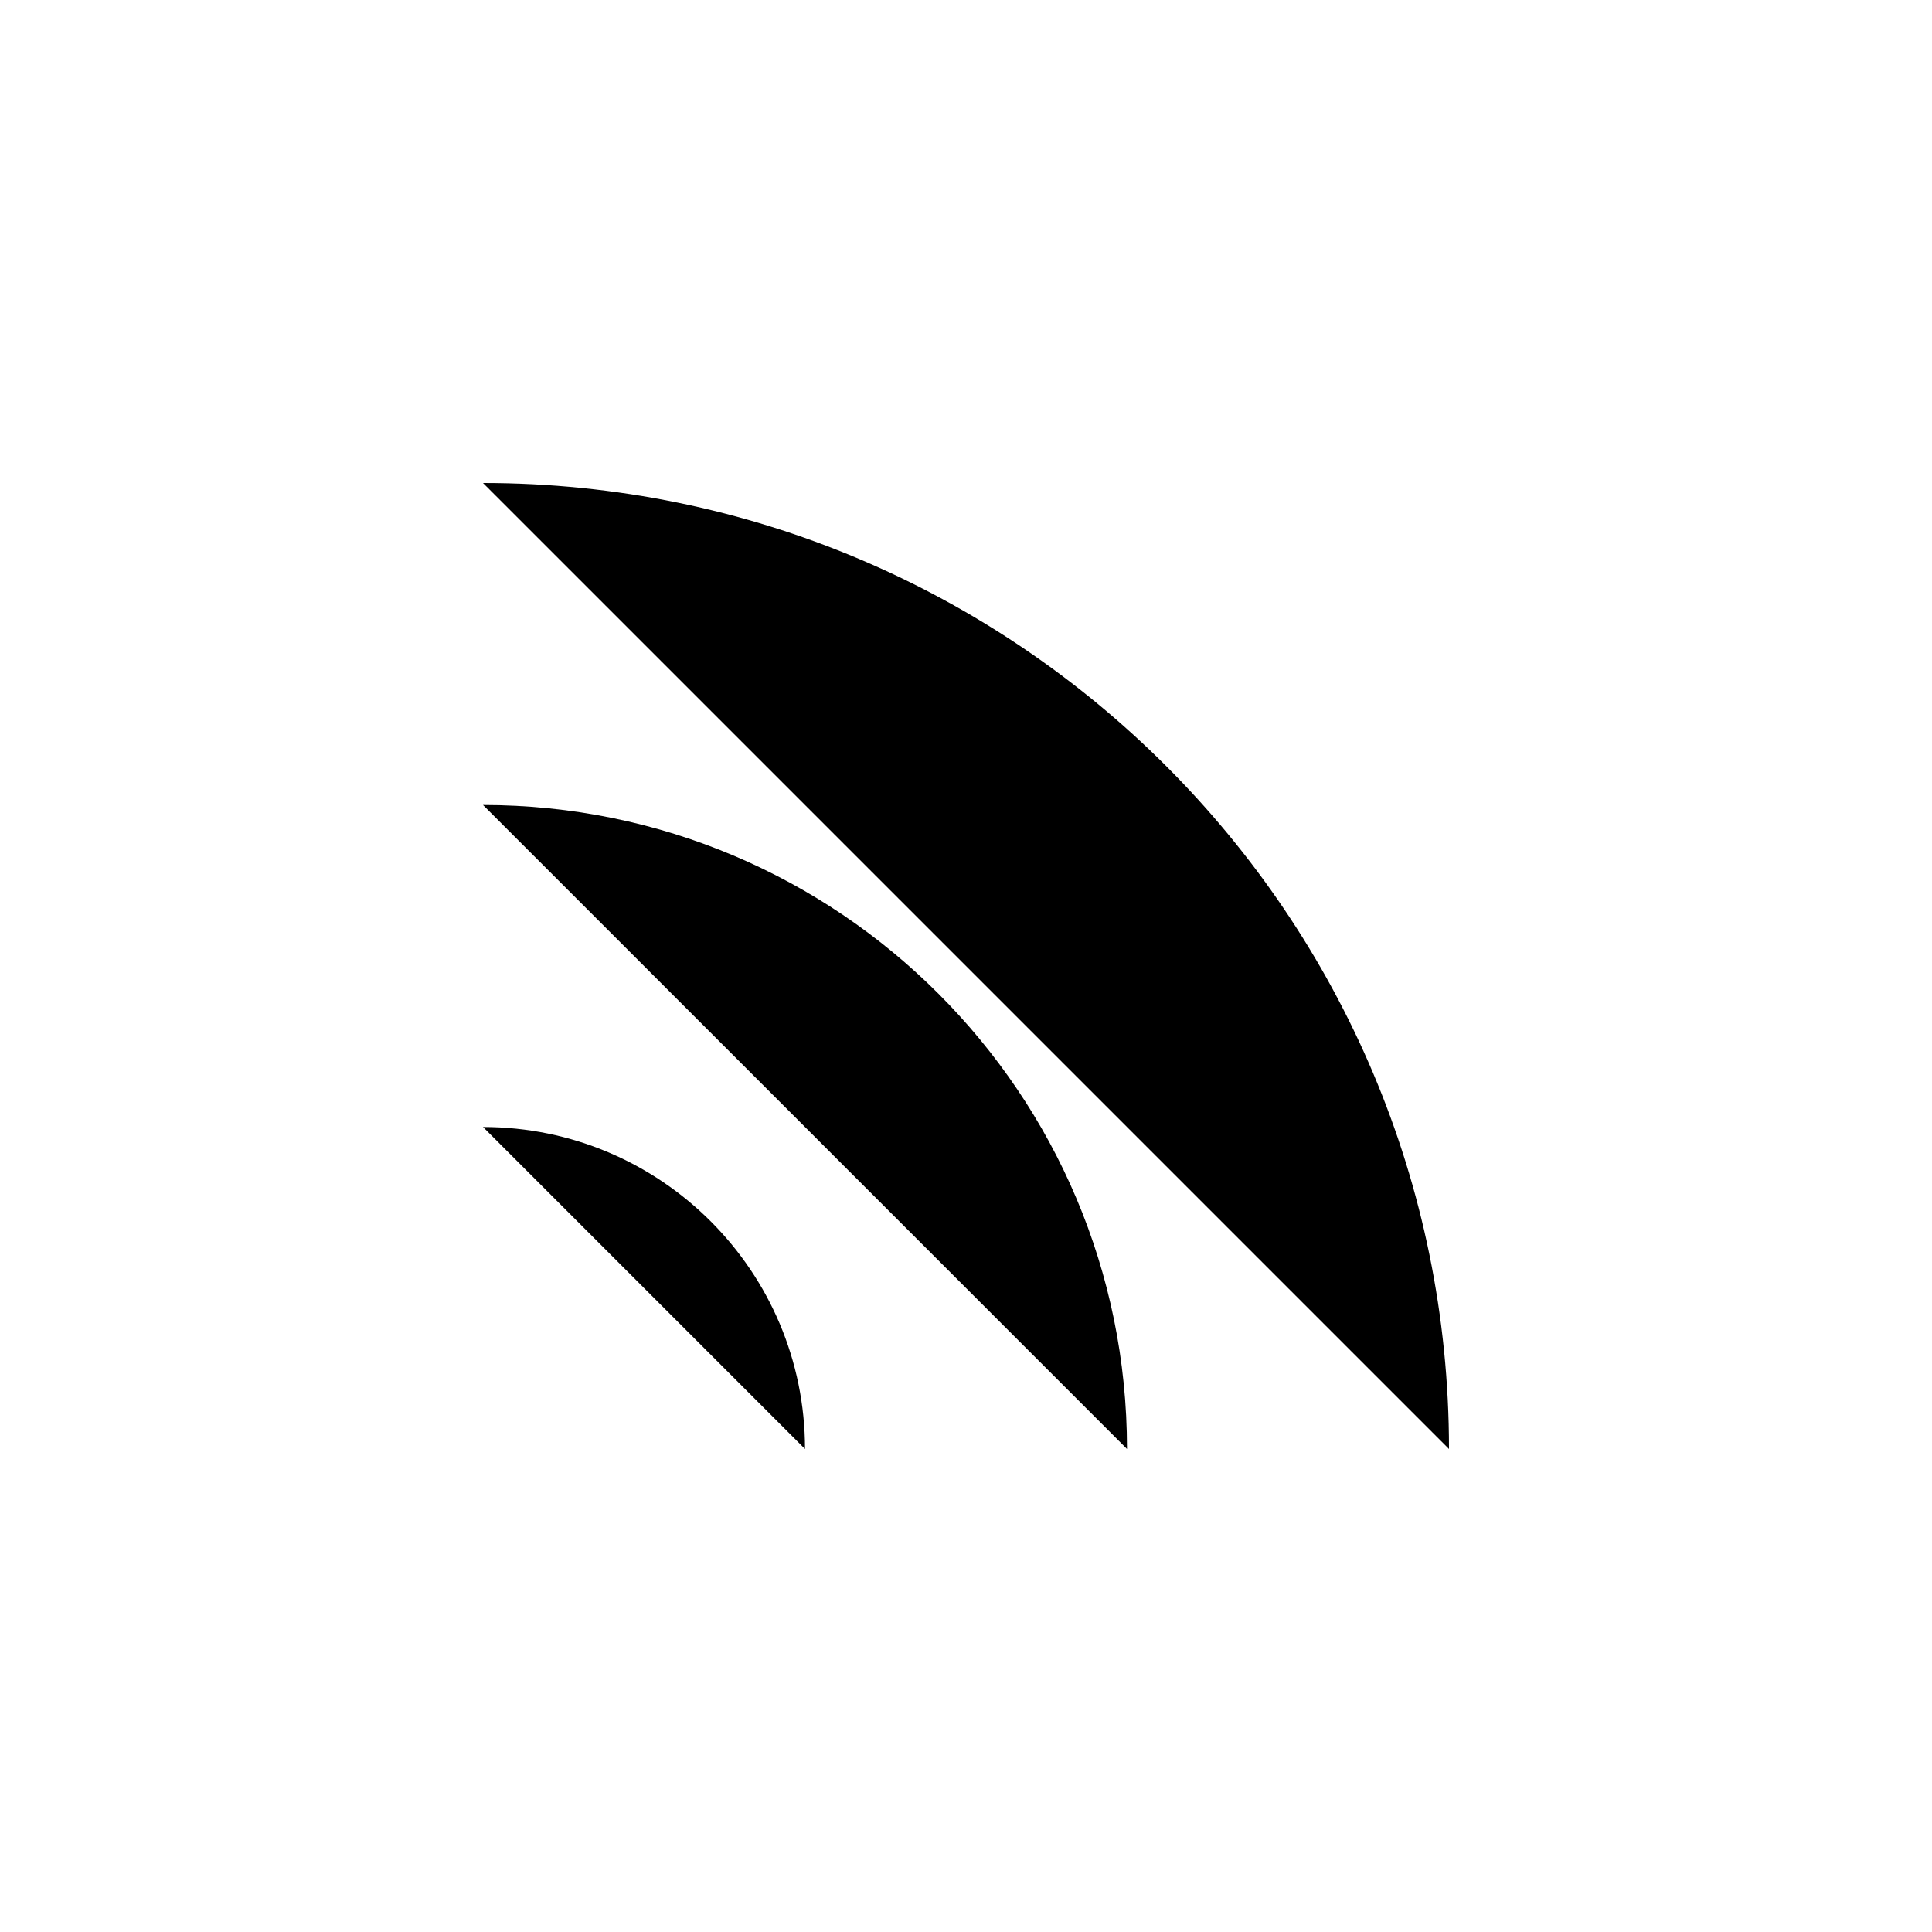
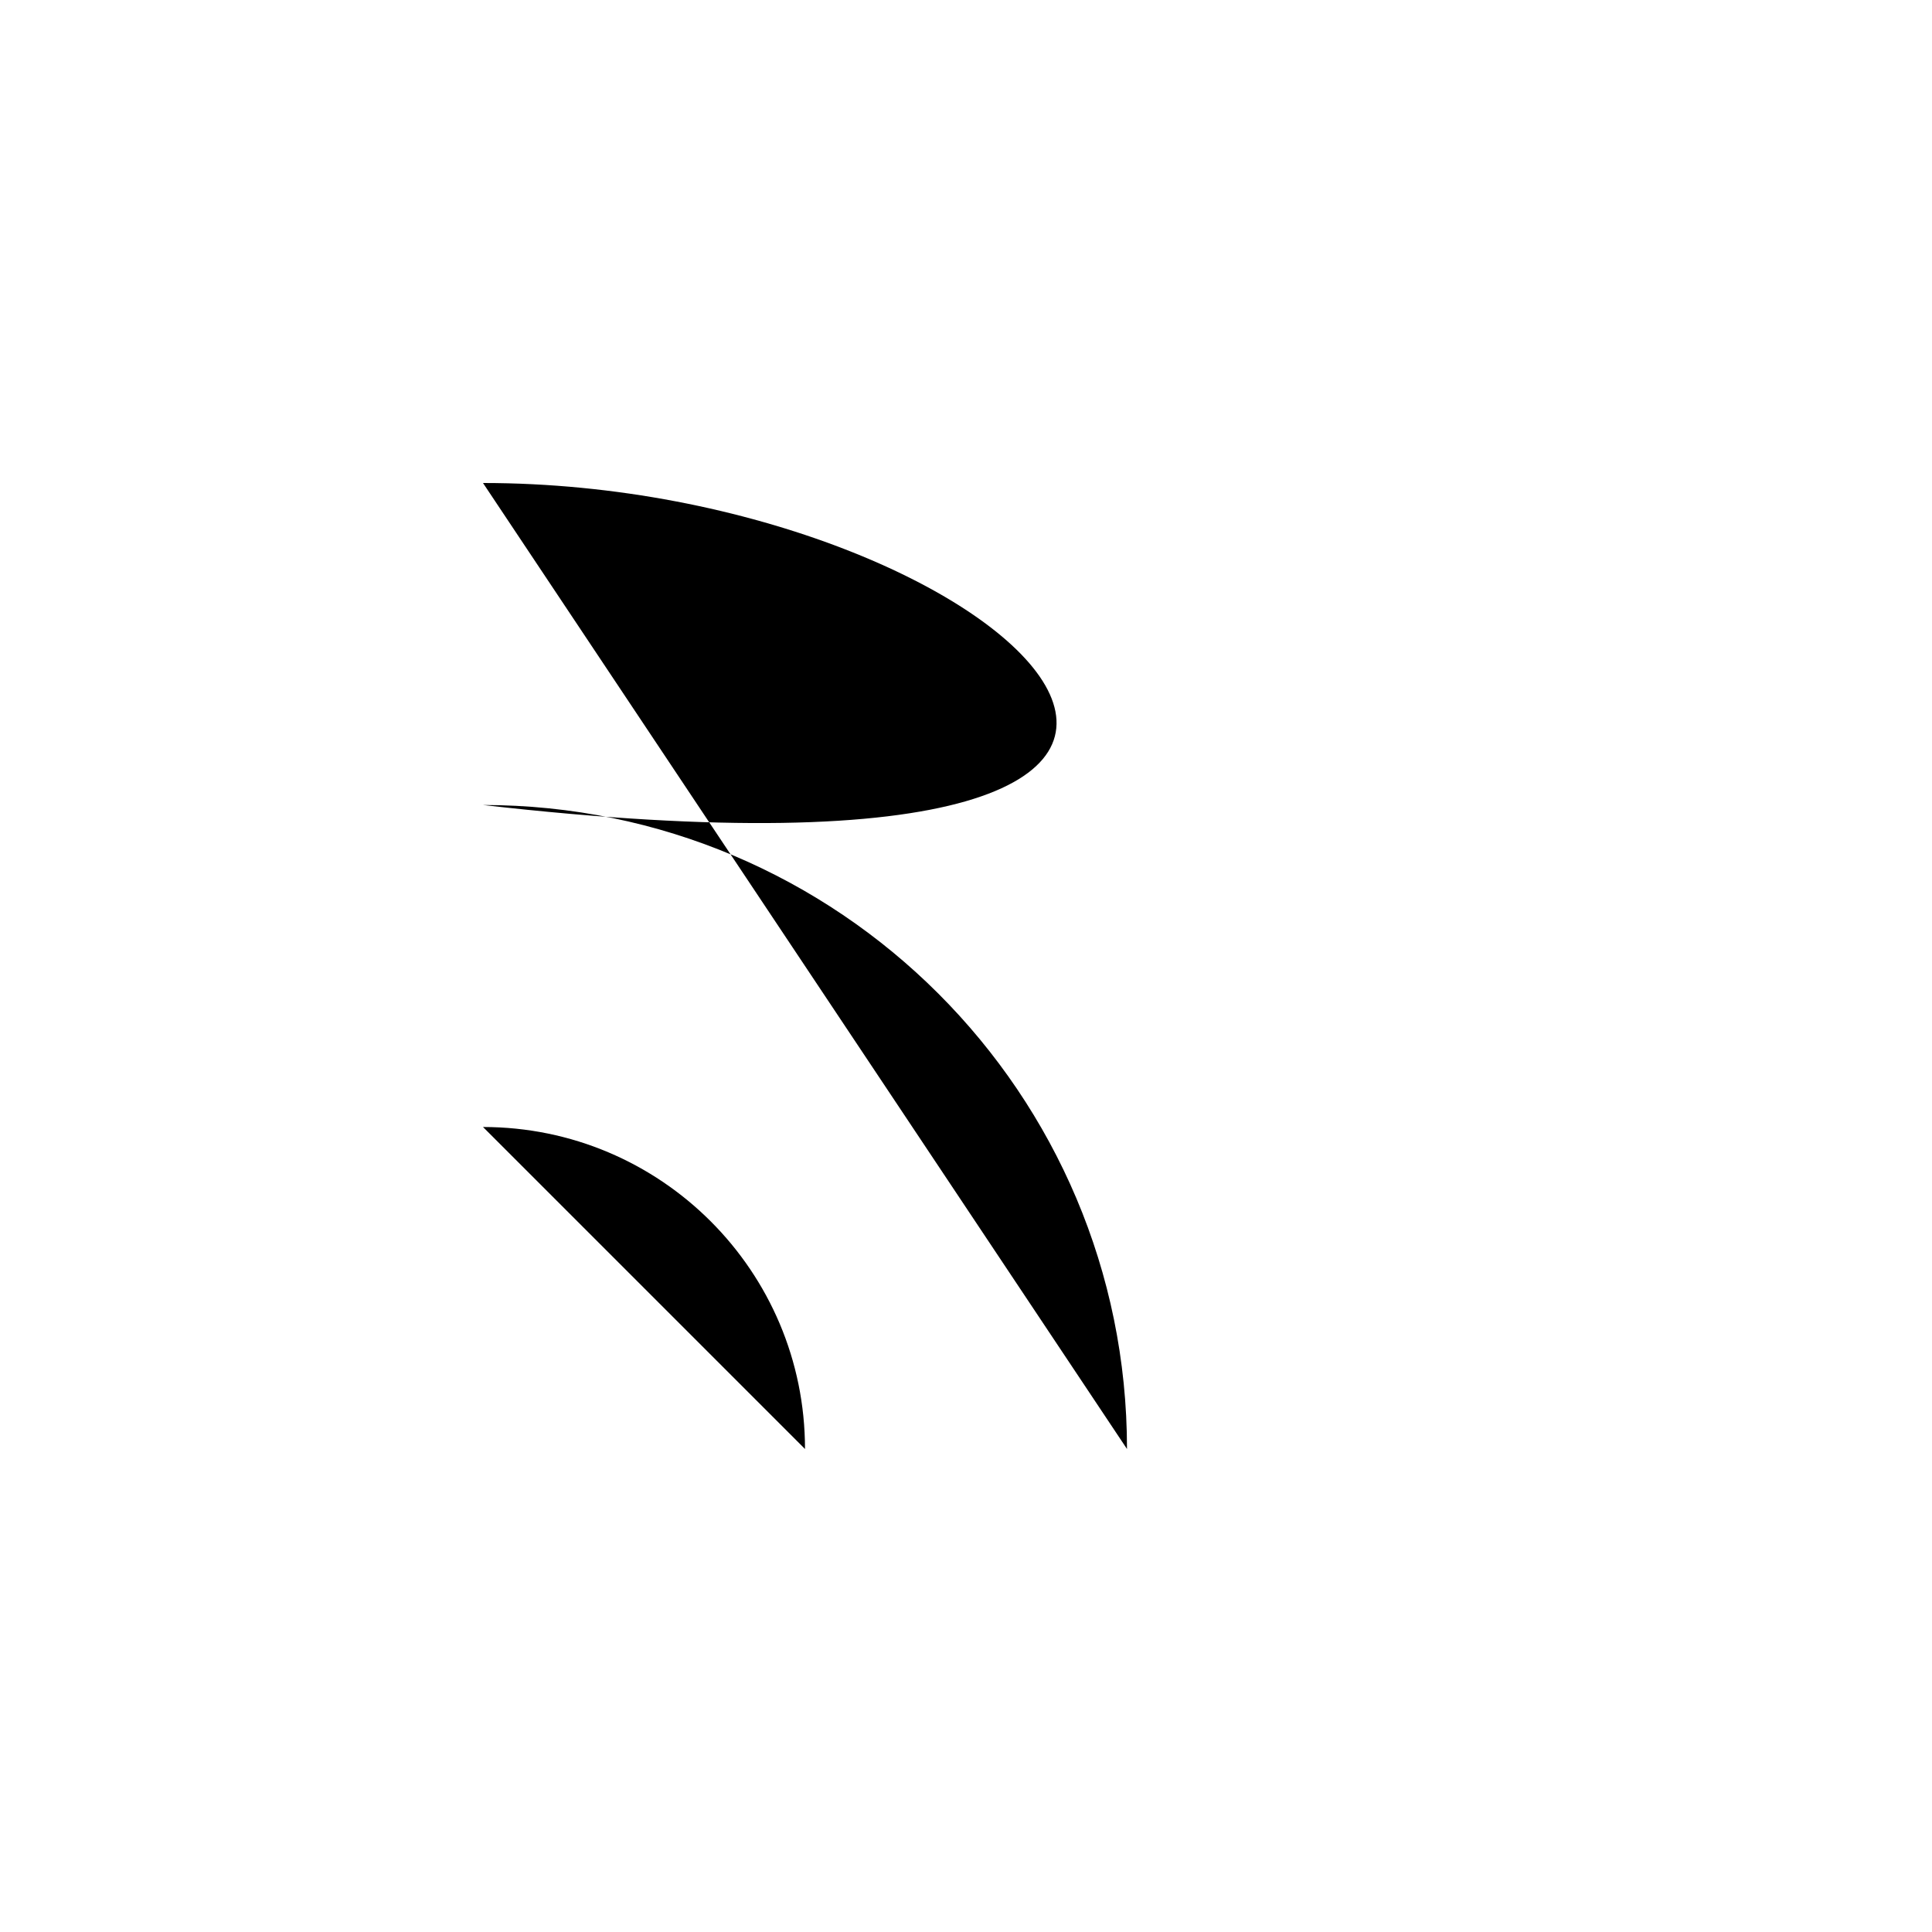
<svg xmlns="http://www.w3.org/2000/svg" role="img" width="24" height="24" viewBox="0 0 24 24" aria-labelledby="rssIconTitle">
  <title id="rssIconTitle">RSS</title>
-   <line x1="6" y1="18" x2="6" y2="18" stroke-linecap="round" />
-   <path d="M10 18C10 15.791 8.209 14 6 14M14 18C14 13.582 10.418 10 6 10M18 18C18 11.373 12.627 6 6 6" />
+   <path d="M10 18C10 15.791 8.209 14 6 14M14 18C14 13.582 10.418 10 6 10C18 11.373 12.627 6 6 6" />
</svg>